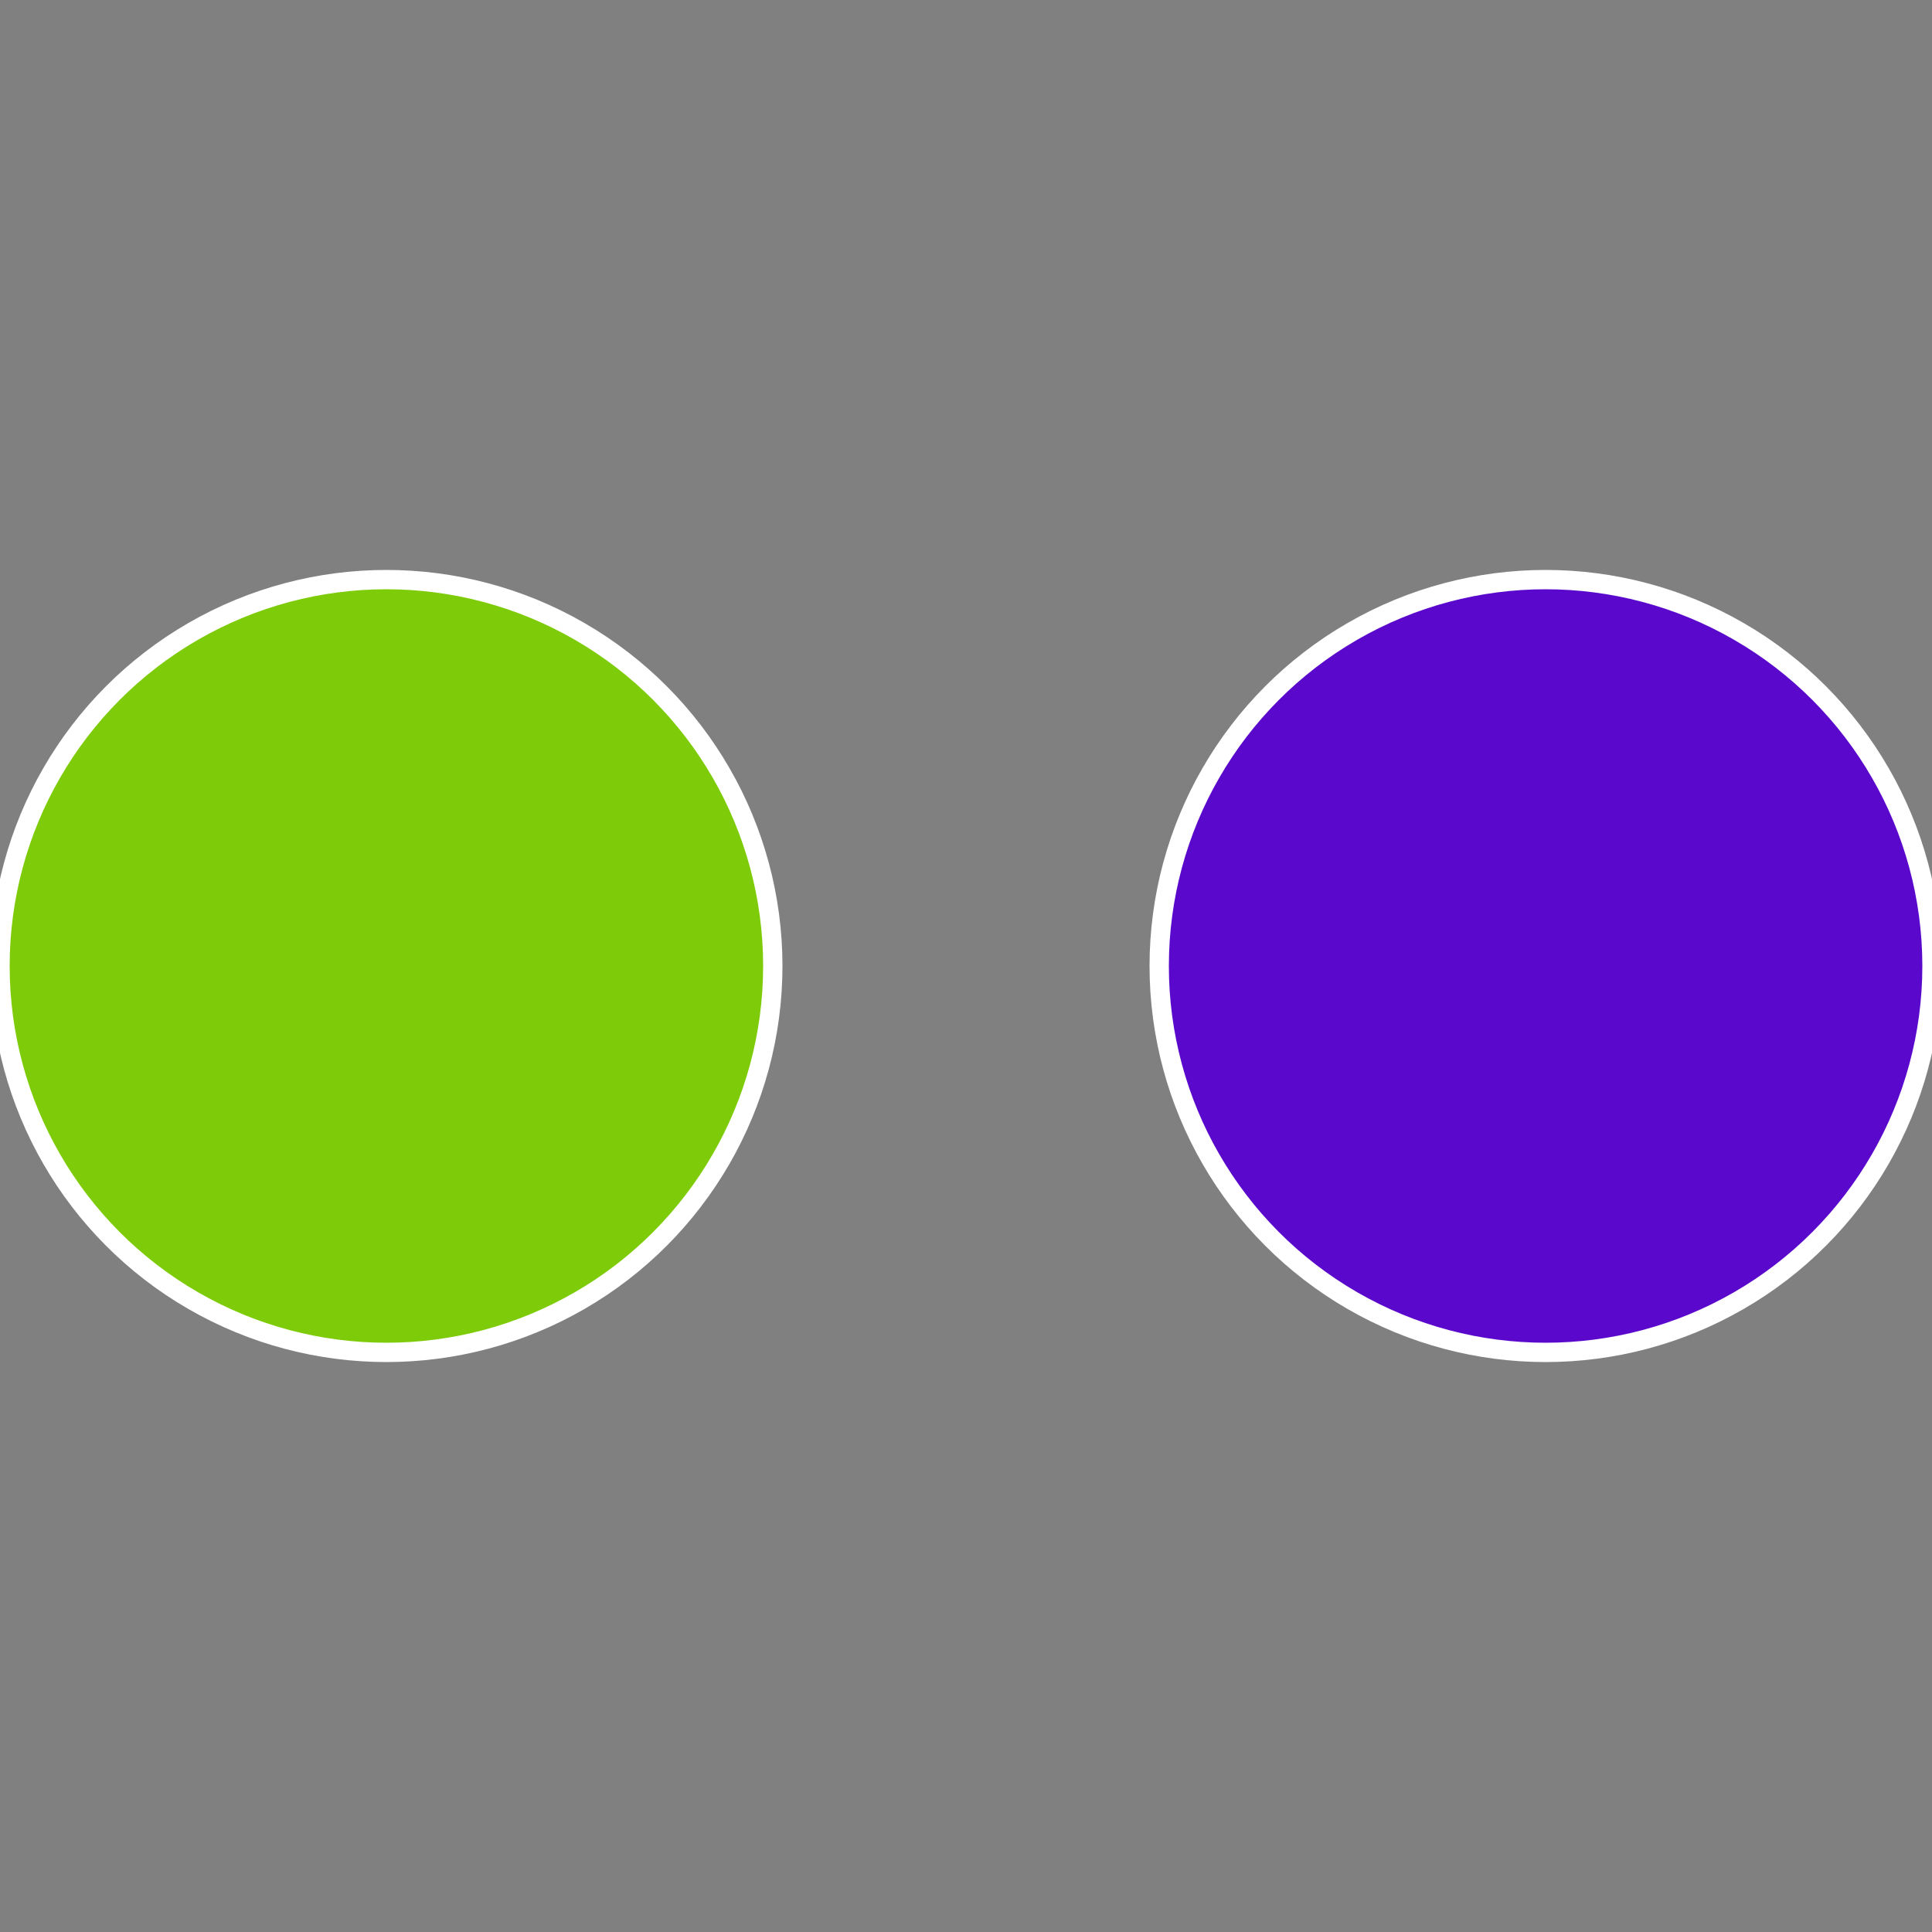
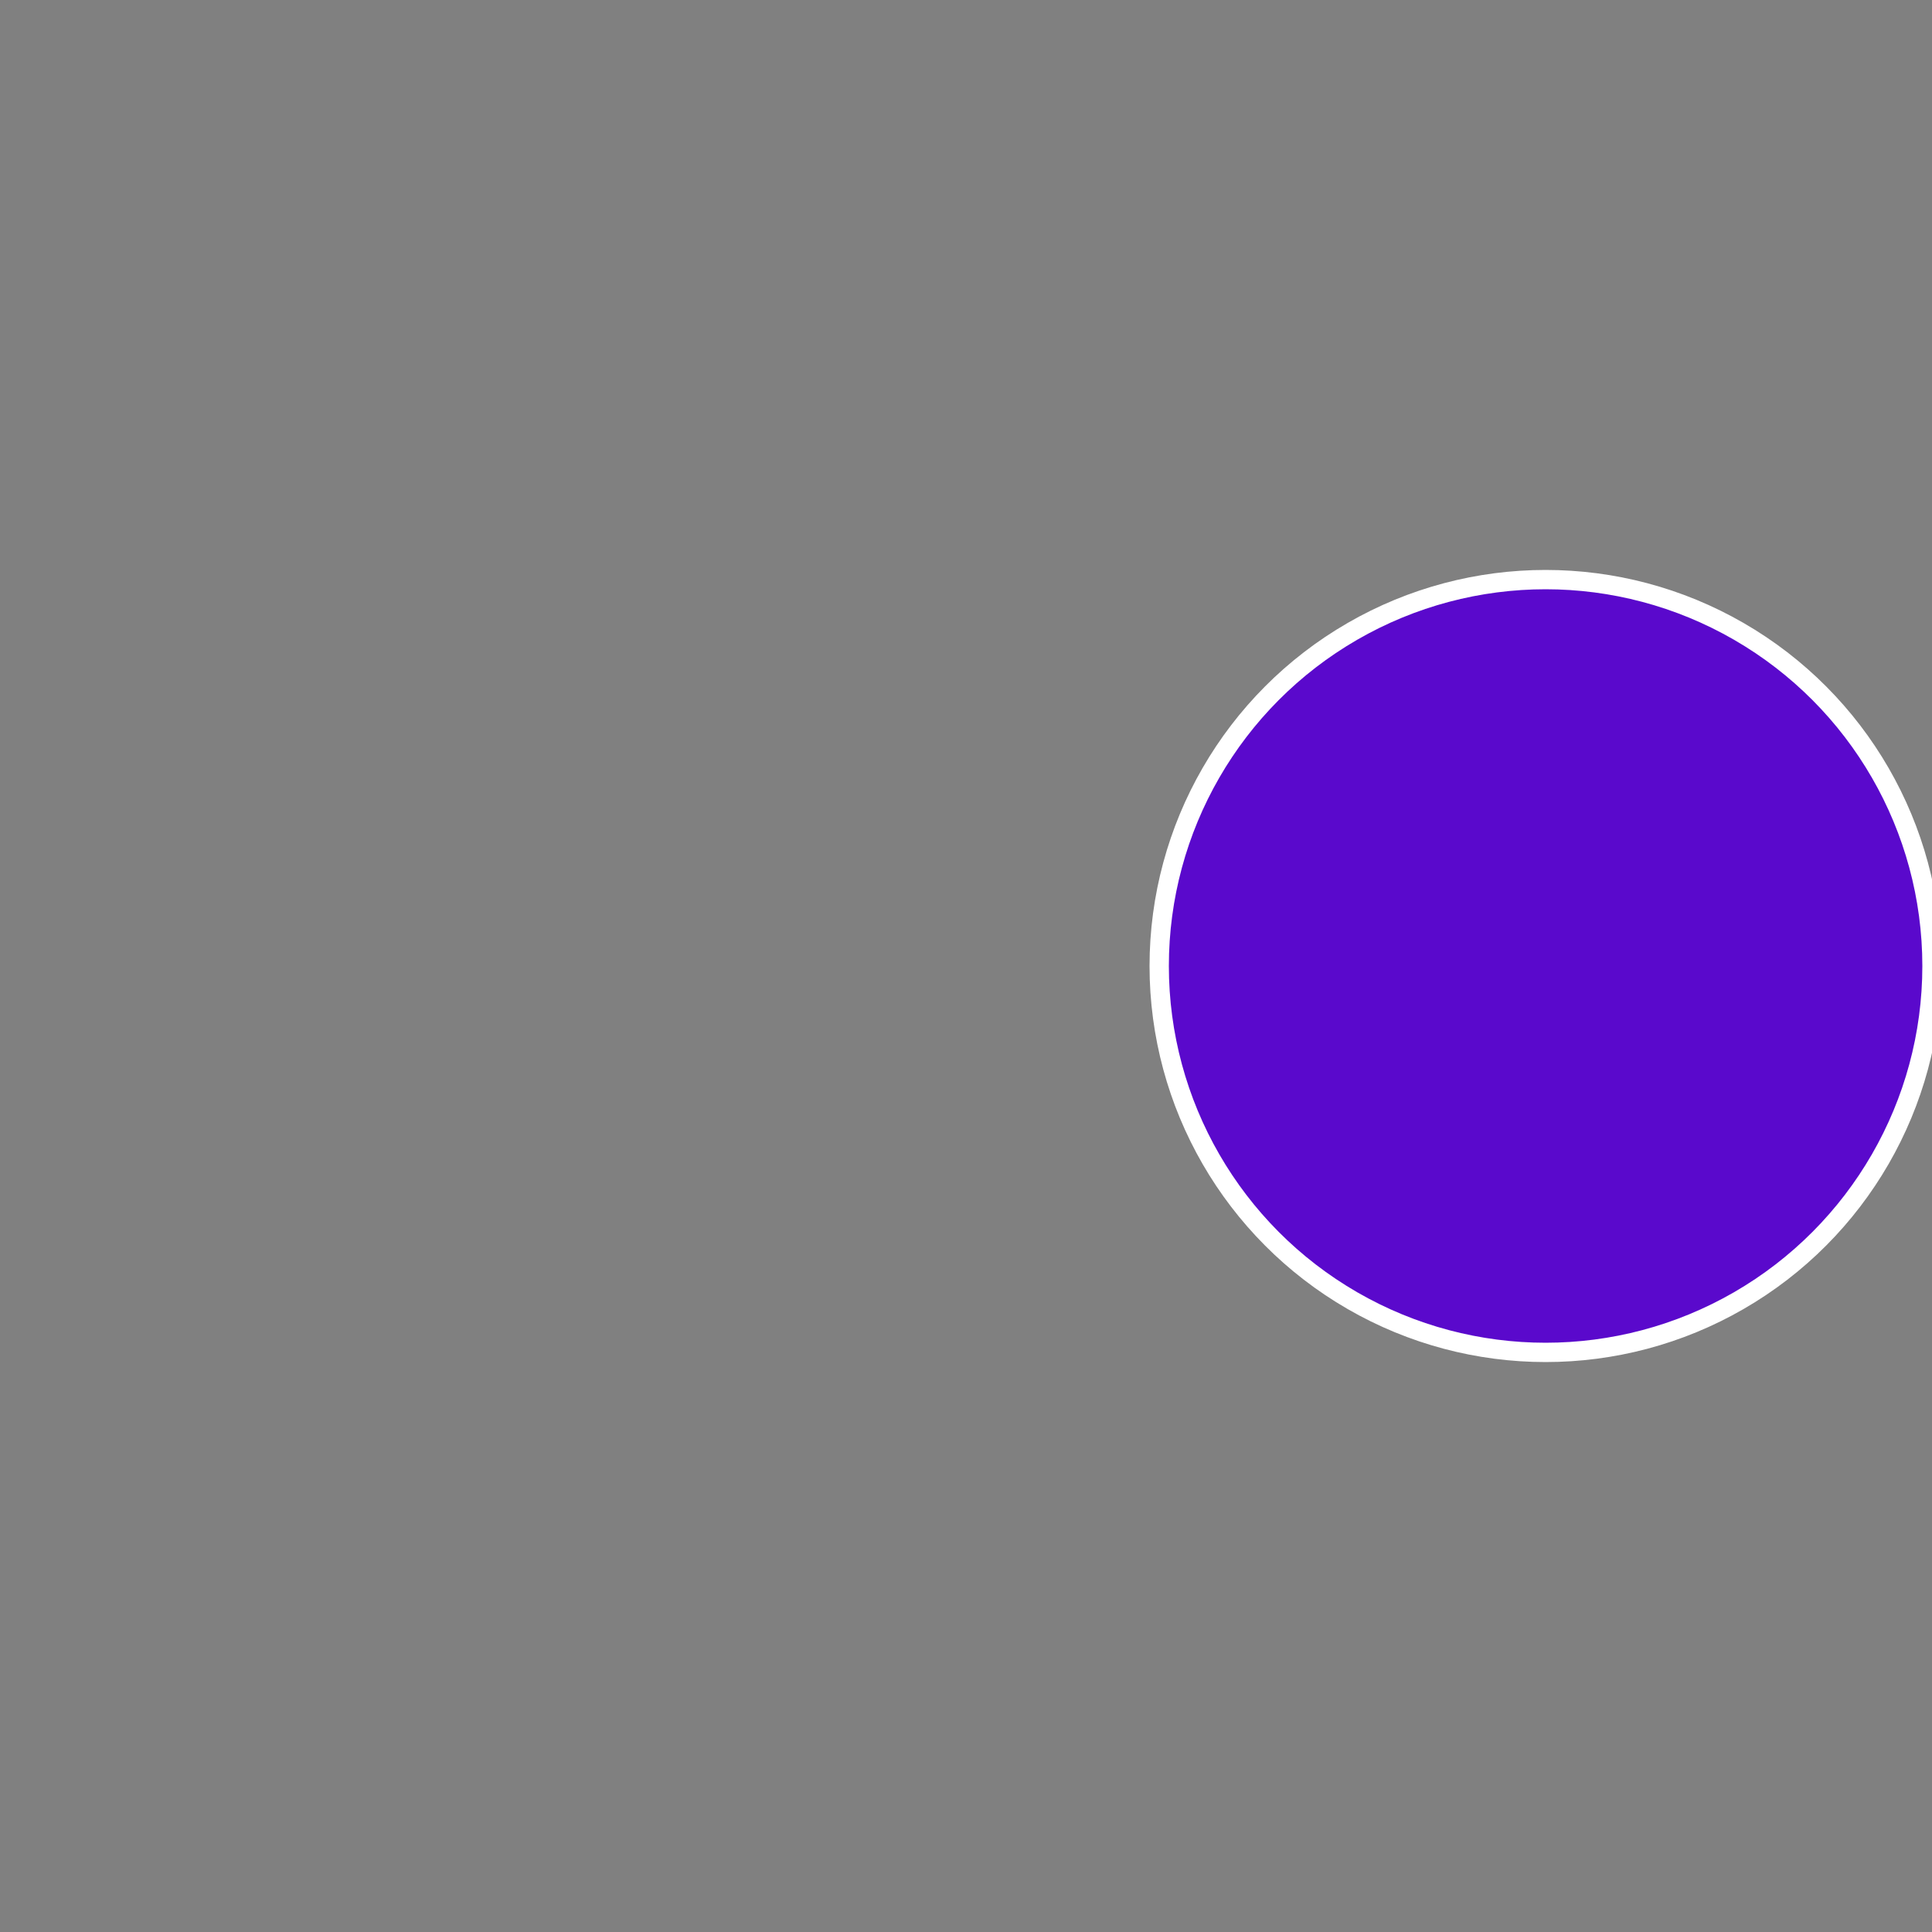
<svg xmlns="http://www.w3.org/2000/svg" width="500" height="500" viewBox="-1 -1 2 2">
  <rect x="-1" y="-1" width="2" height="2" fill="#808080" stroke="none" />
  <circle cx="0.6" cy="0" r="0.4" fill="#5a09cc" stroke="#fff" stroke-width="1%" />
-   <circle cx="-0.6" cy="7.3478807948841E-17" r="0.4" fill="#7ecc09" stroke="#fff" stroke-width="1%" />
</svg>